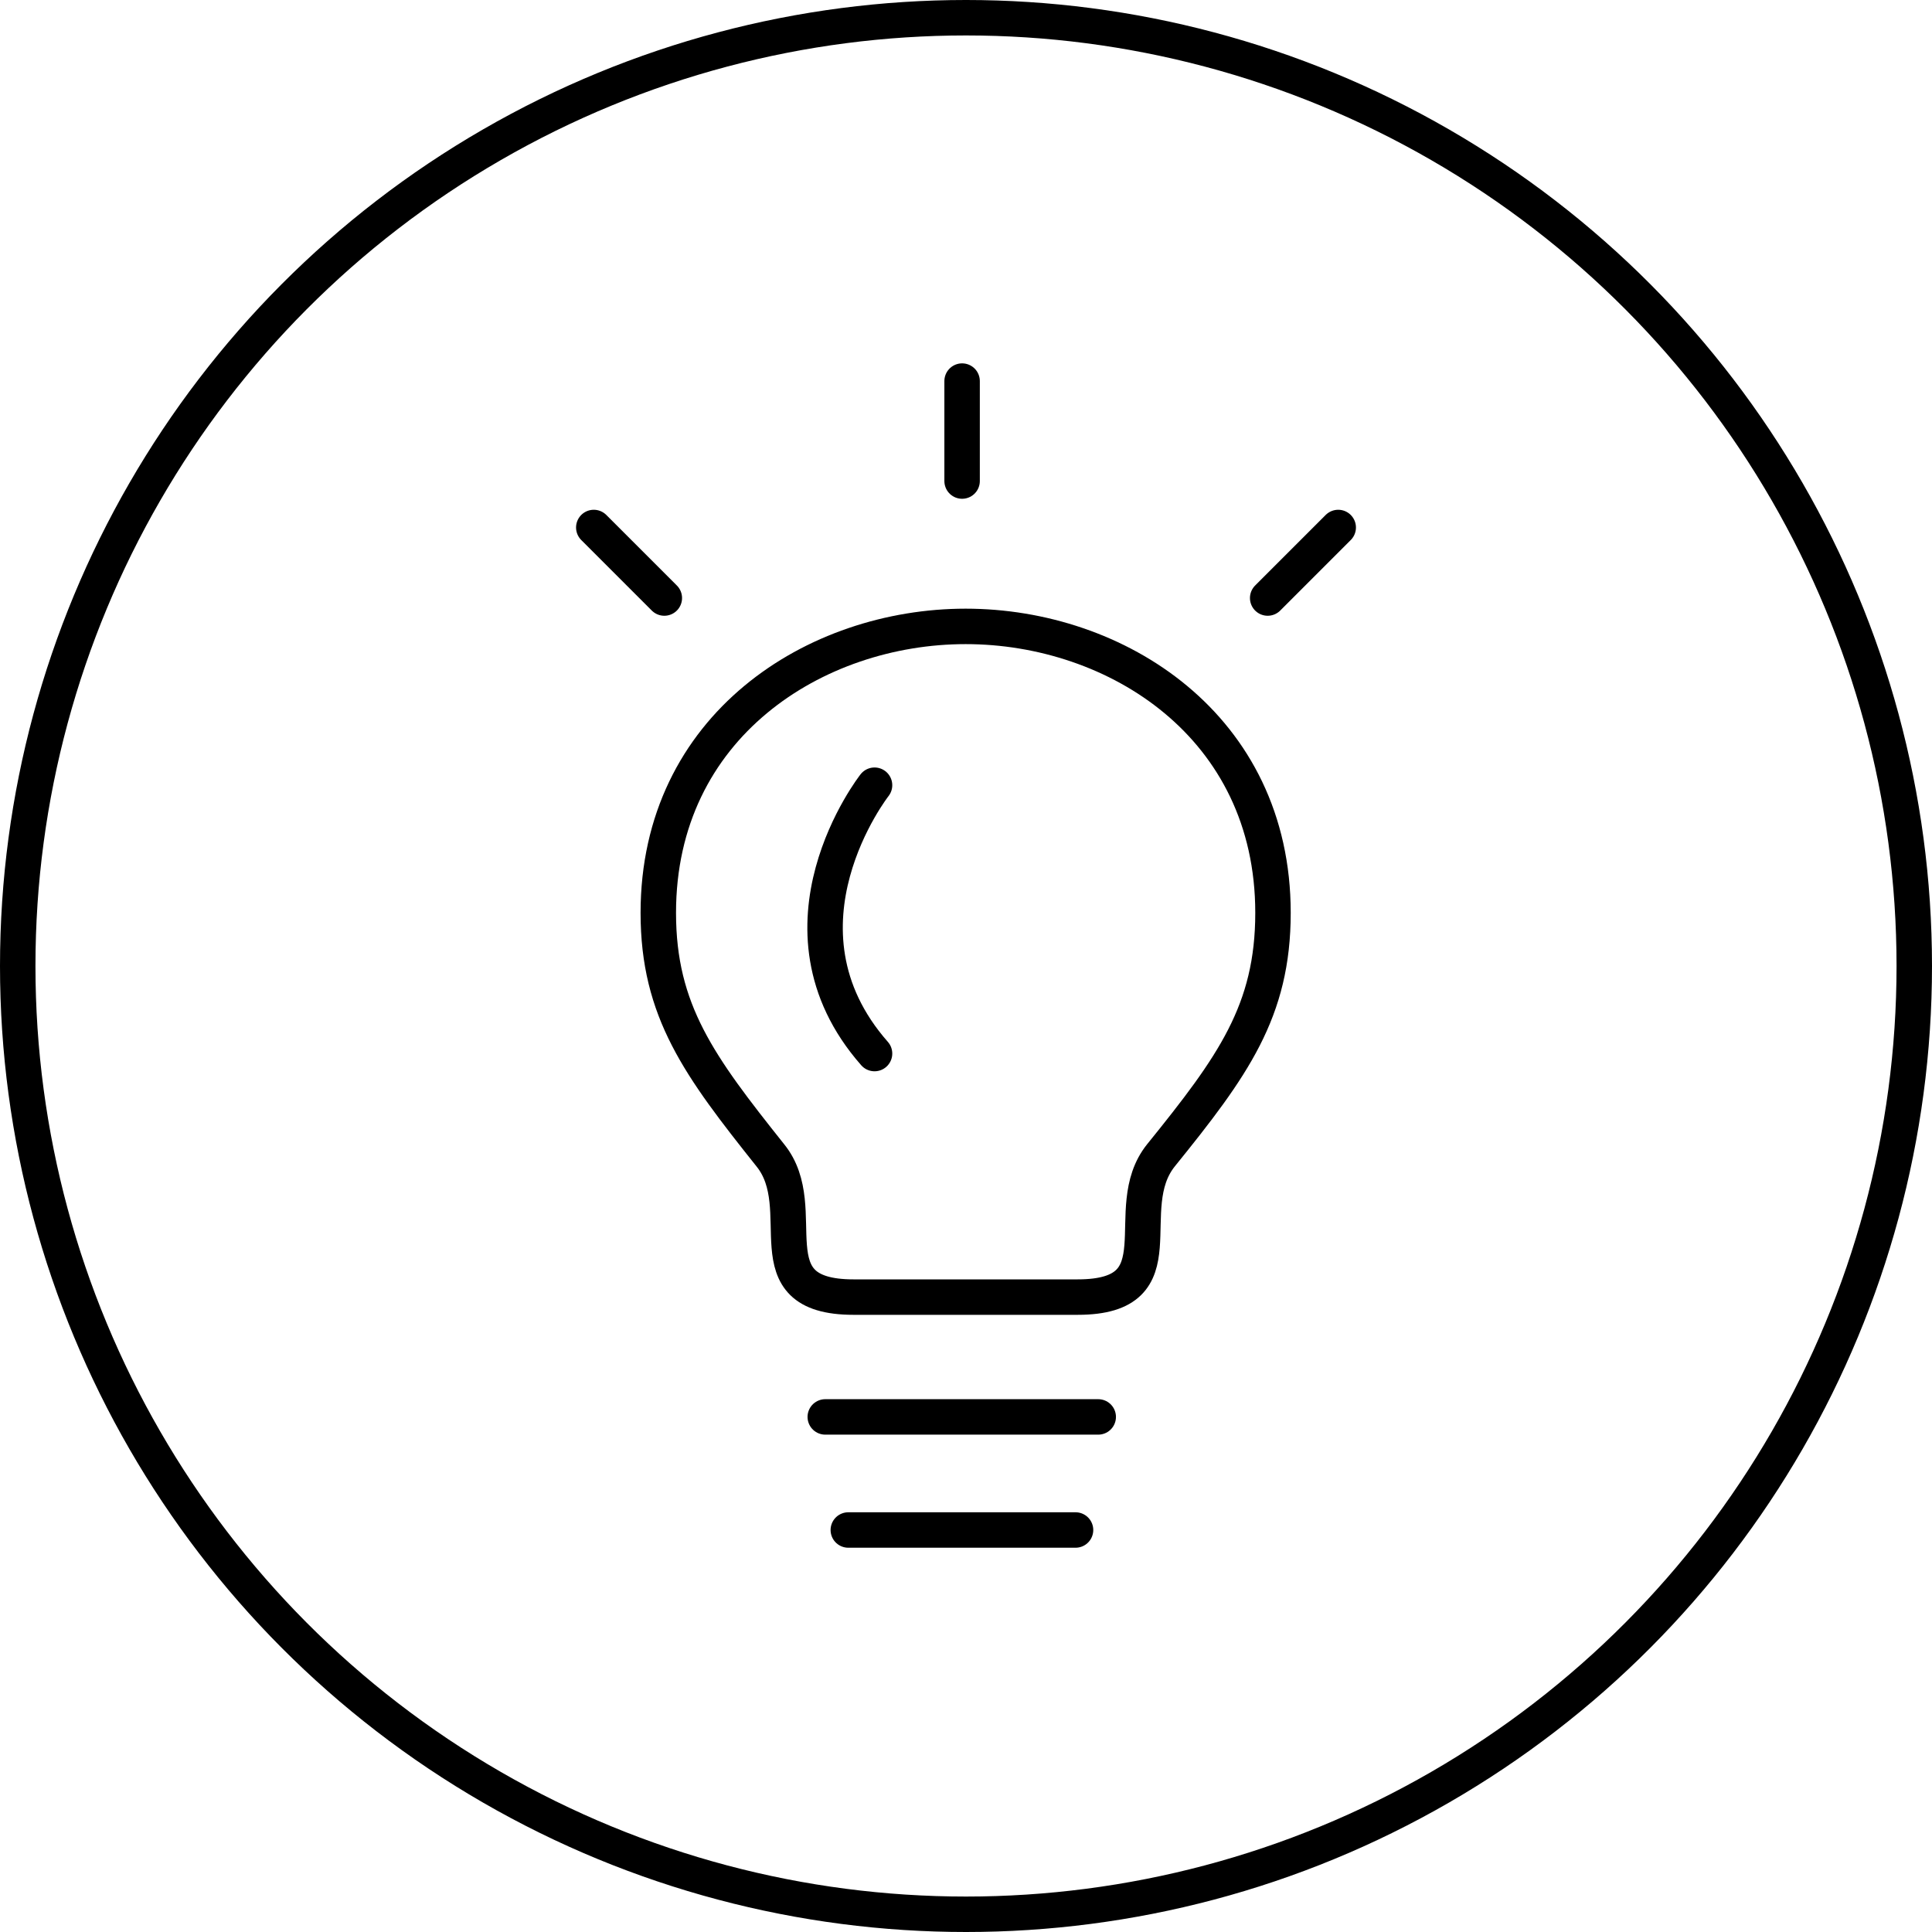
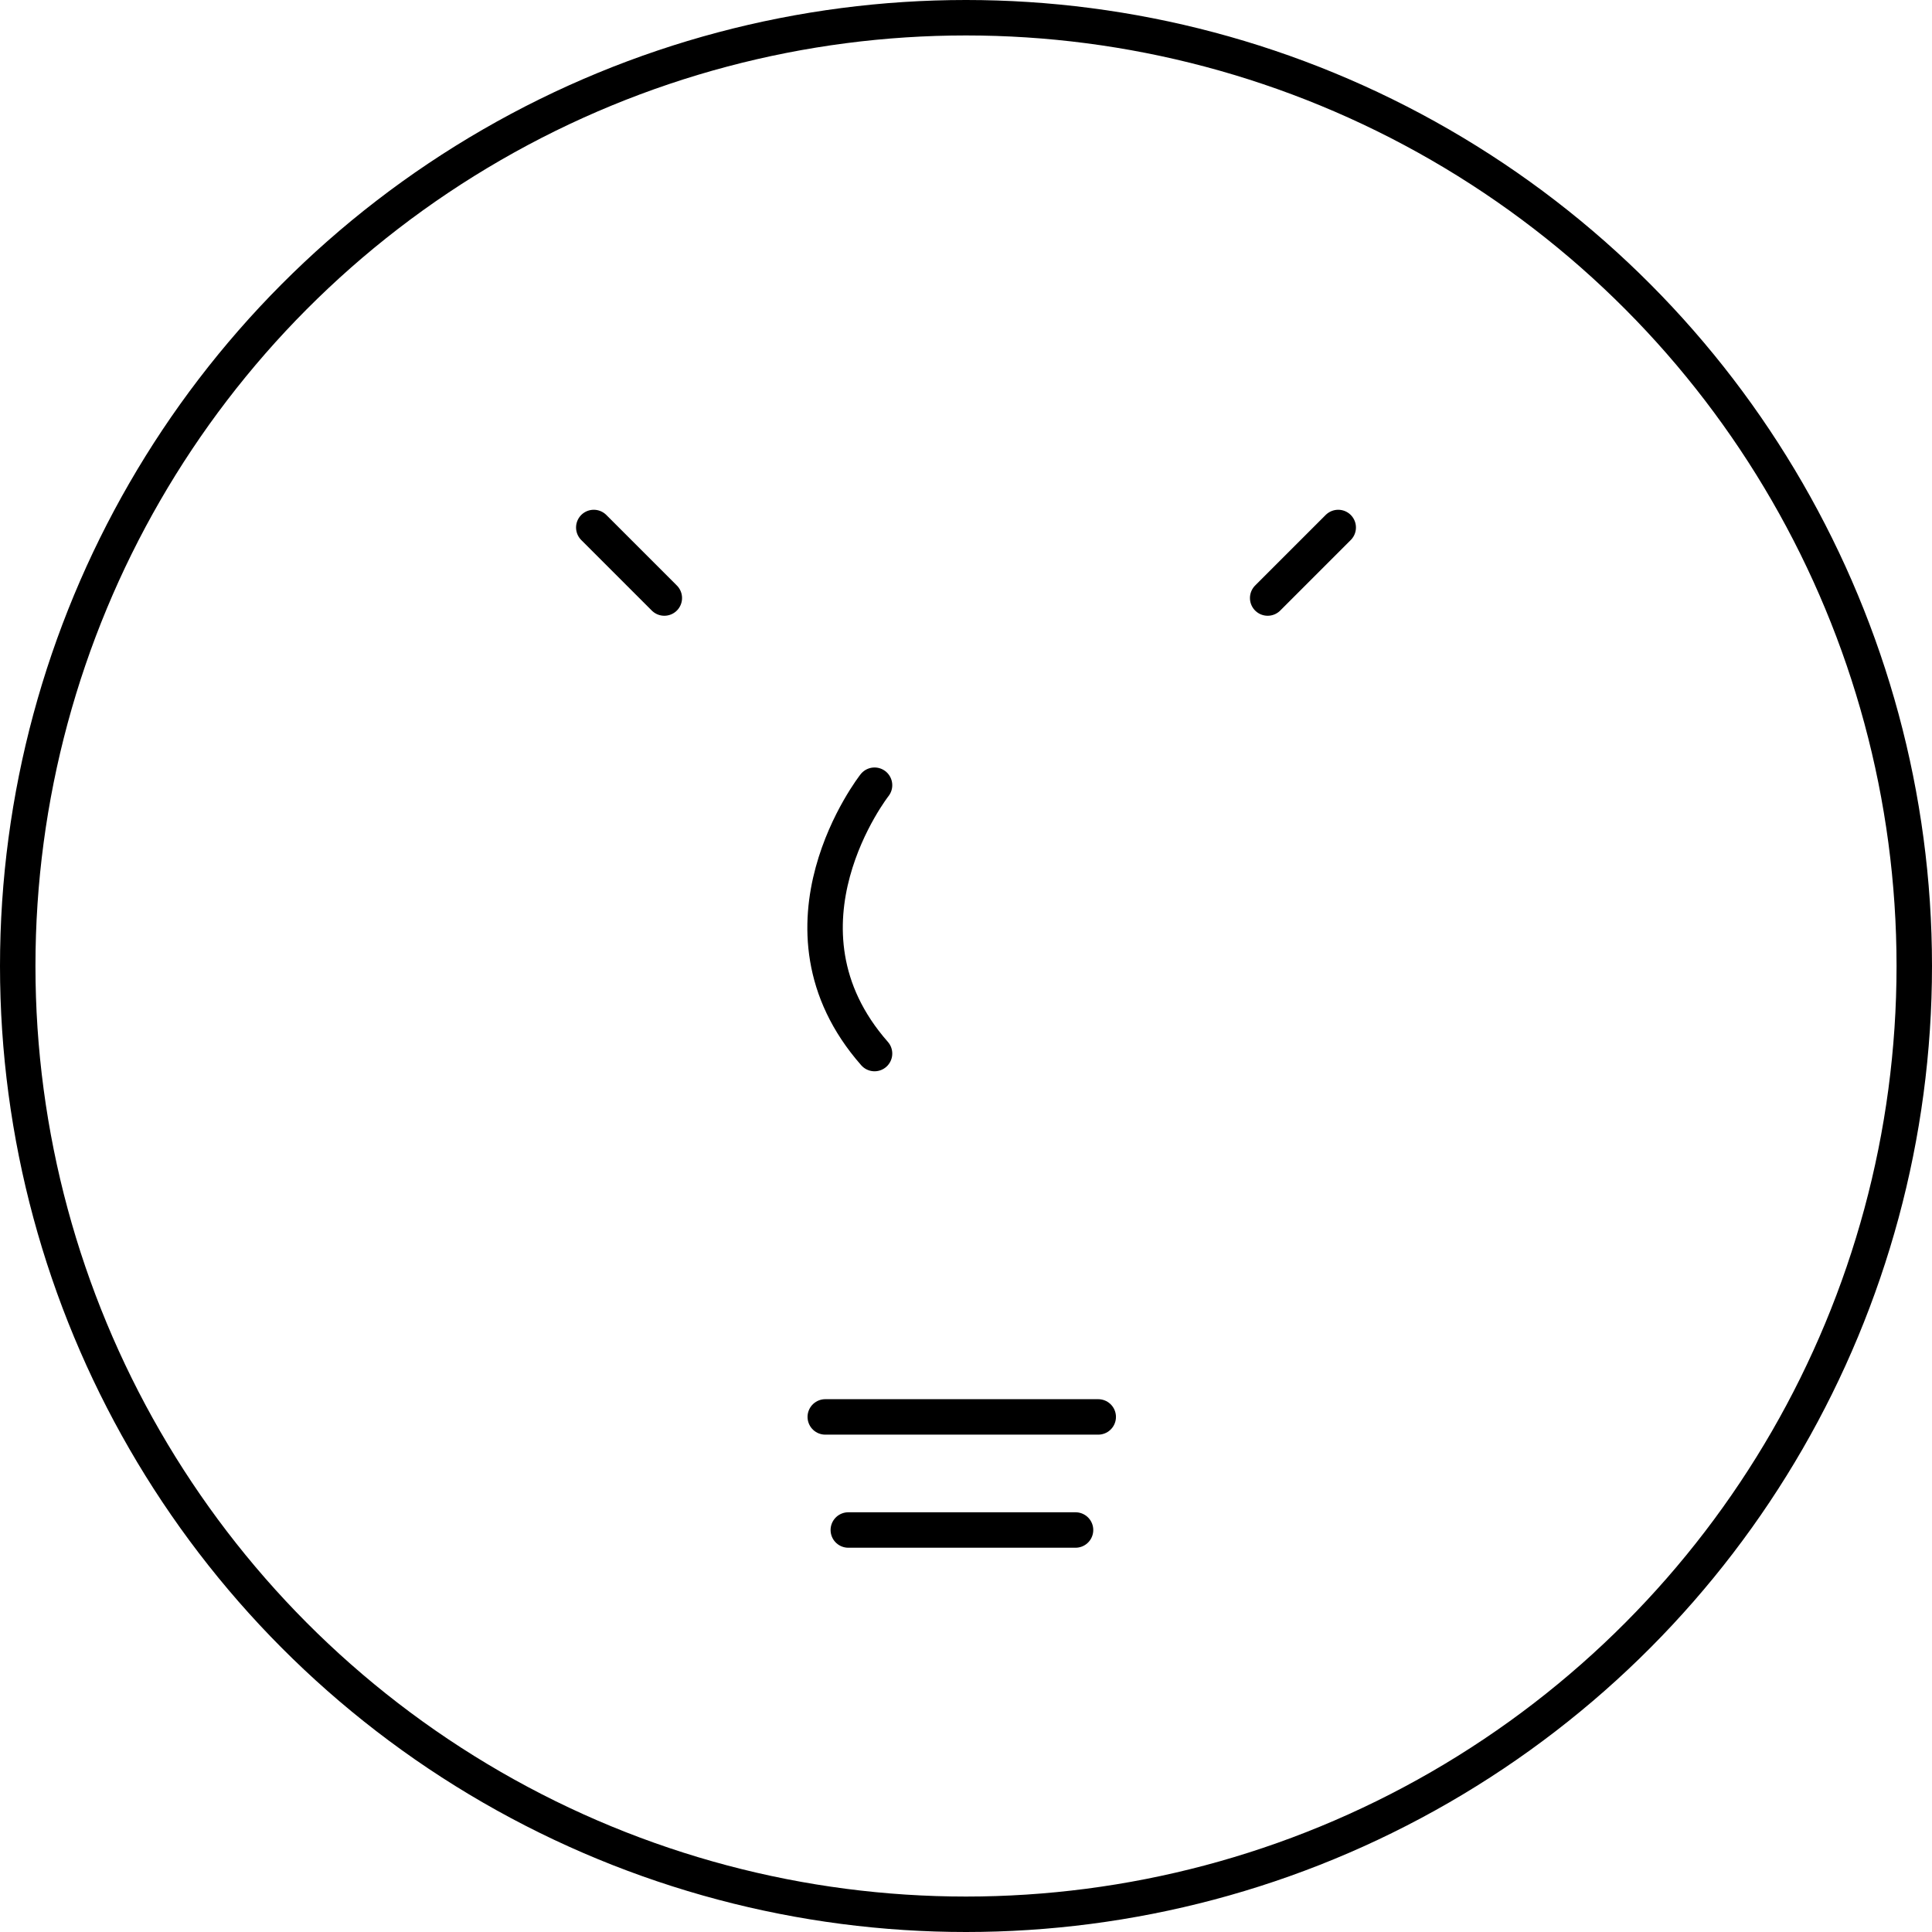
<svg xmlns="http://www.w3.org/2000/svg" viewBox="0 0 54.5 54.5">
  <defs>
    <style>.cls-1,.cls-2{fill:none;stroke:#000;}.cls-1{stroke-miterlimit:10;}.cls-2{stroke-linecap:round;stroke-linejoin:round;}</style>
  </defs>
  <title>アセット 7</title>
  <g id="レイヤー_2" data-name="レイヤー 2">
    <g id="navi">
      <circle class="cls-1" cx="27.25" cy="27.25" r="26.75" />
-       <path class="cls-2" d="M27.24,17.67c4.25,0,8.67,2.81,8.67,8.08,0,2.77-1.13,4.33-3.16,6.84-1.23,1.53.59,4-2.35,4H24.08c-2.94,0-1.12-2.48-2.35-4-2-2.51-3.16-4.07-3.16-6.84C18.57,20.48,23,17.67,27.24,17.67Z" />
      <path class="cls-2" d="M24.67,22.15s-3.14,4,0,7.57" />
      <line class="cls-2" x1="23.28" y1="39.97" x2="30.98" y2="39.97" />
      <line class="cls-2" x1="23.93" y1="43.16" x2="30.34" y2="43.16" />
-       <line class="cls-2" x1="27.14" y1="10.75" x2="27.14" y2="13.57" />
      <line class="cls-2" x1="16.75" y1="14.88" x2="18.74" y2="16.87" />
      <line class="cls-2" x1="37.75" y1="14.88" x2="35.76" y2="16.87" />
    </g>
  </g>
</svg>